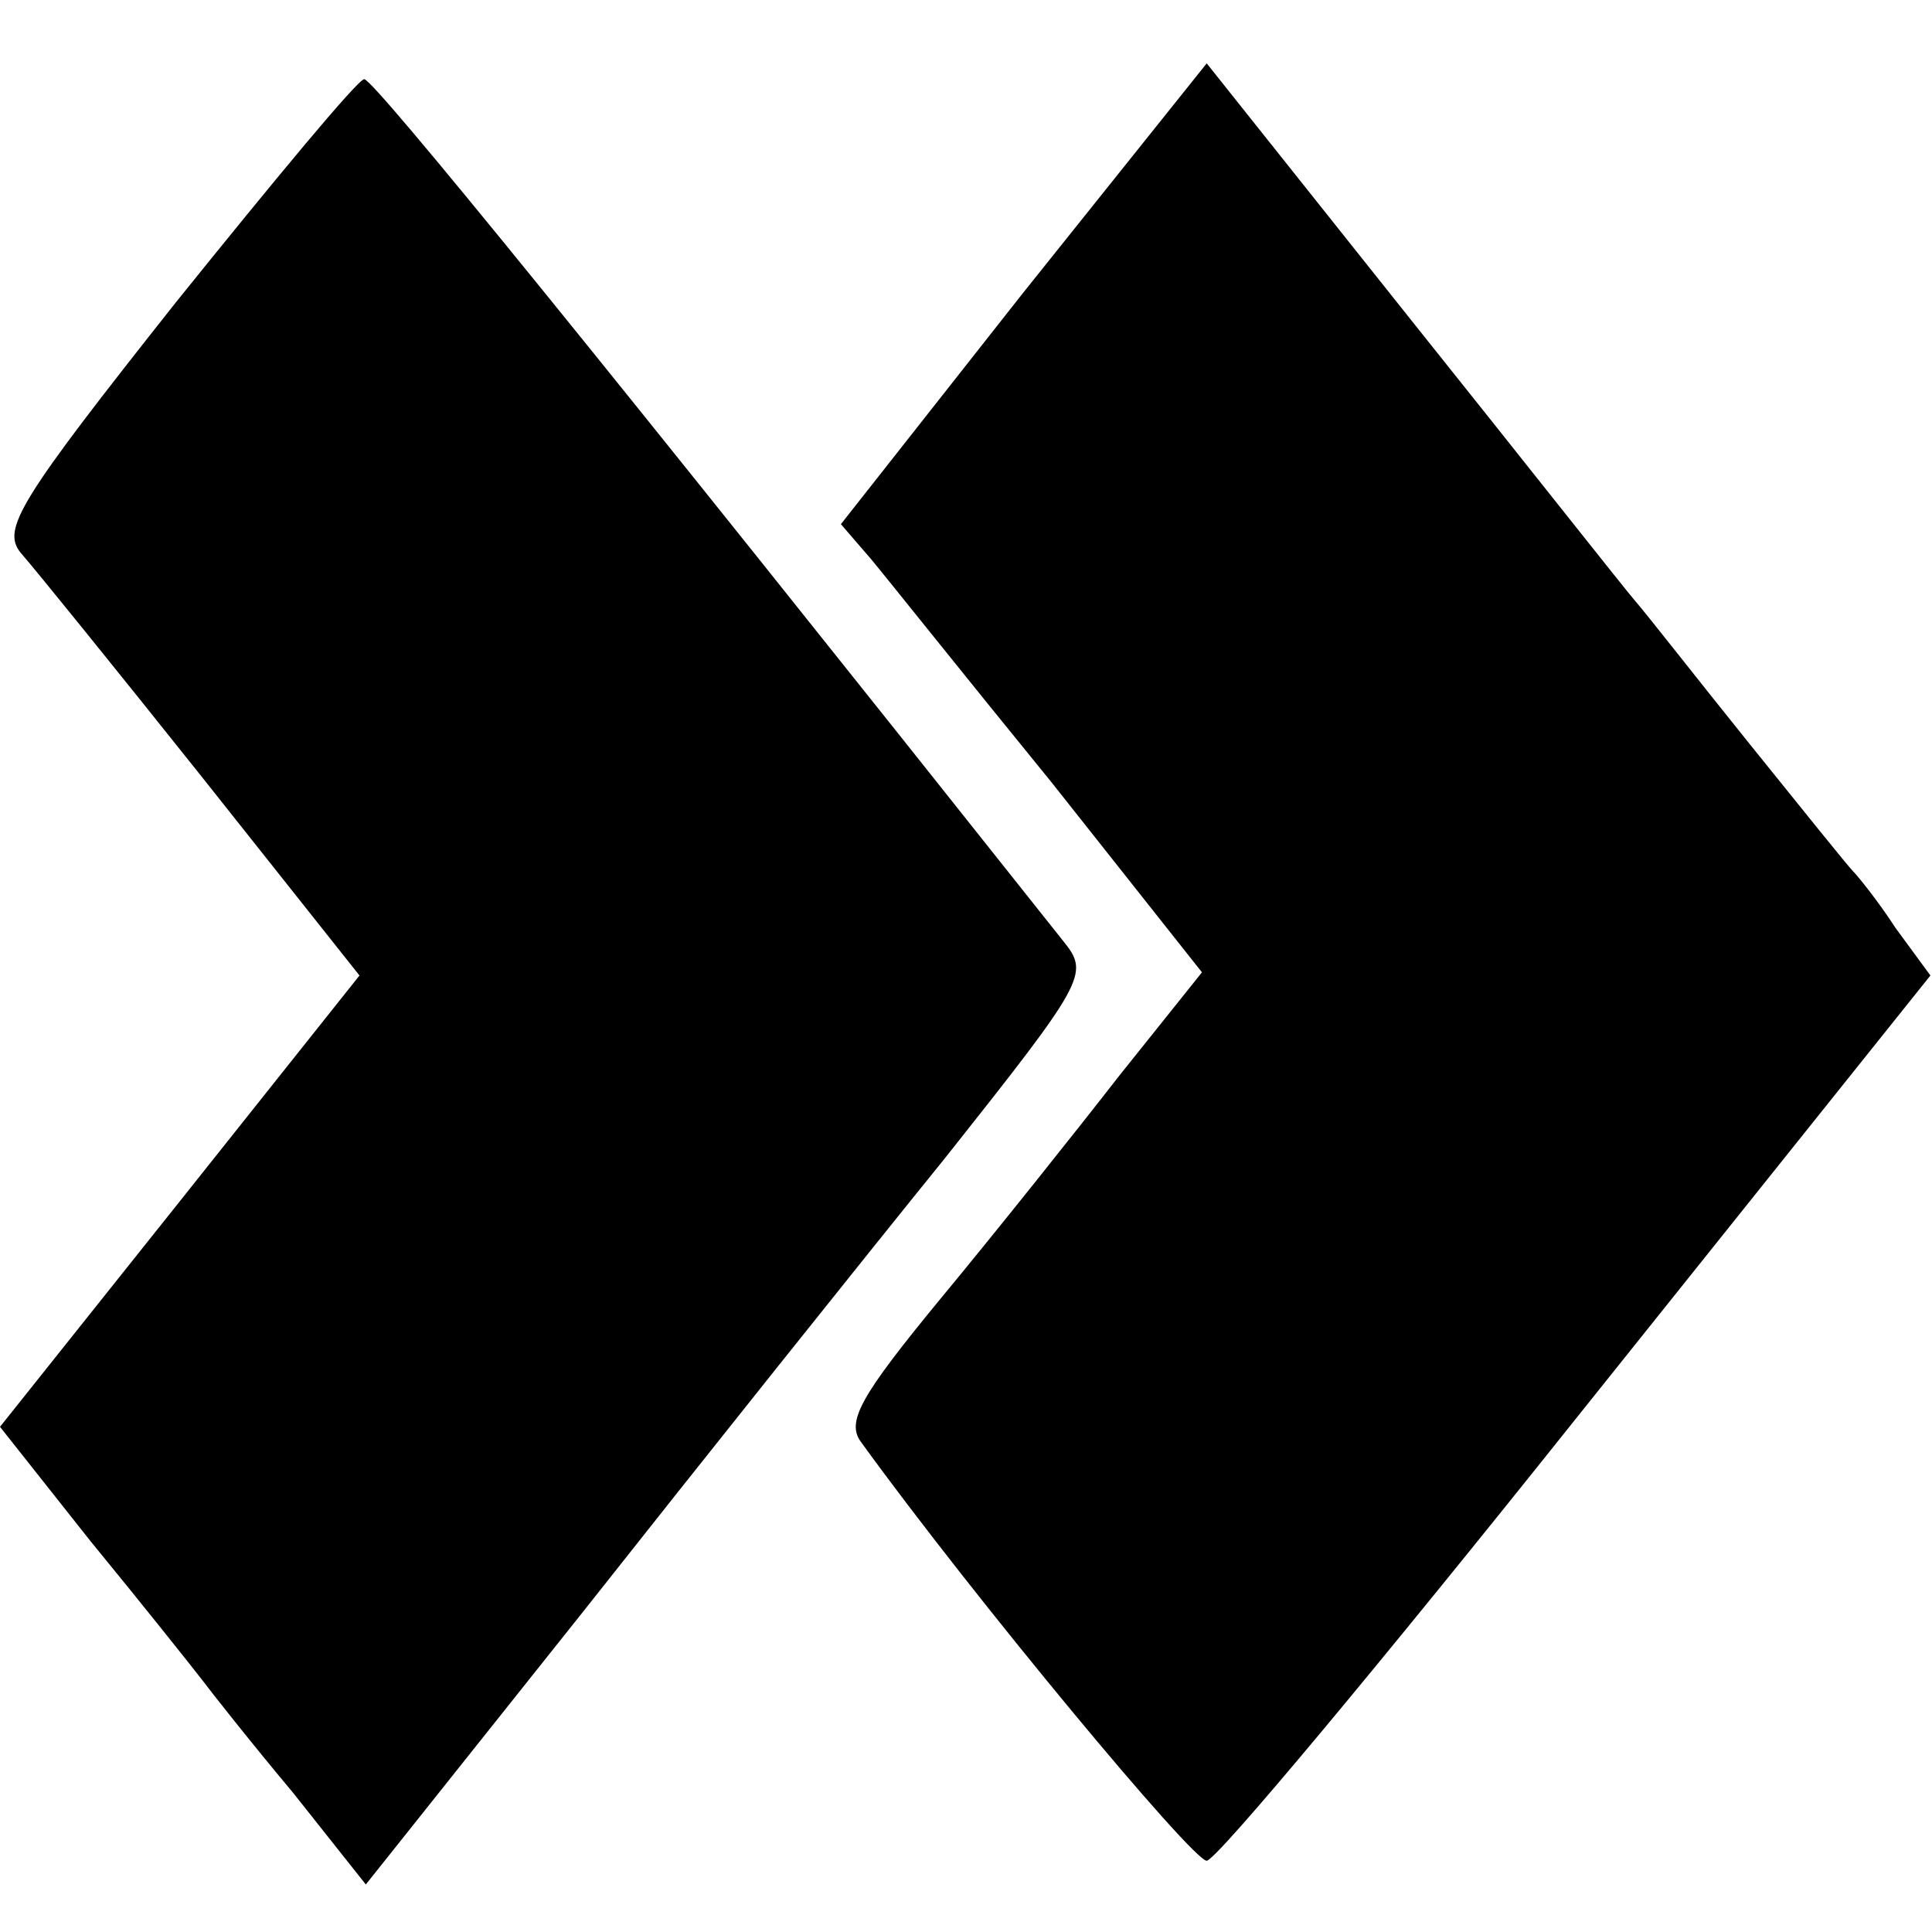
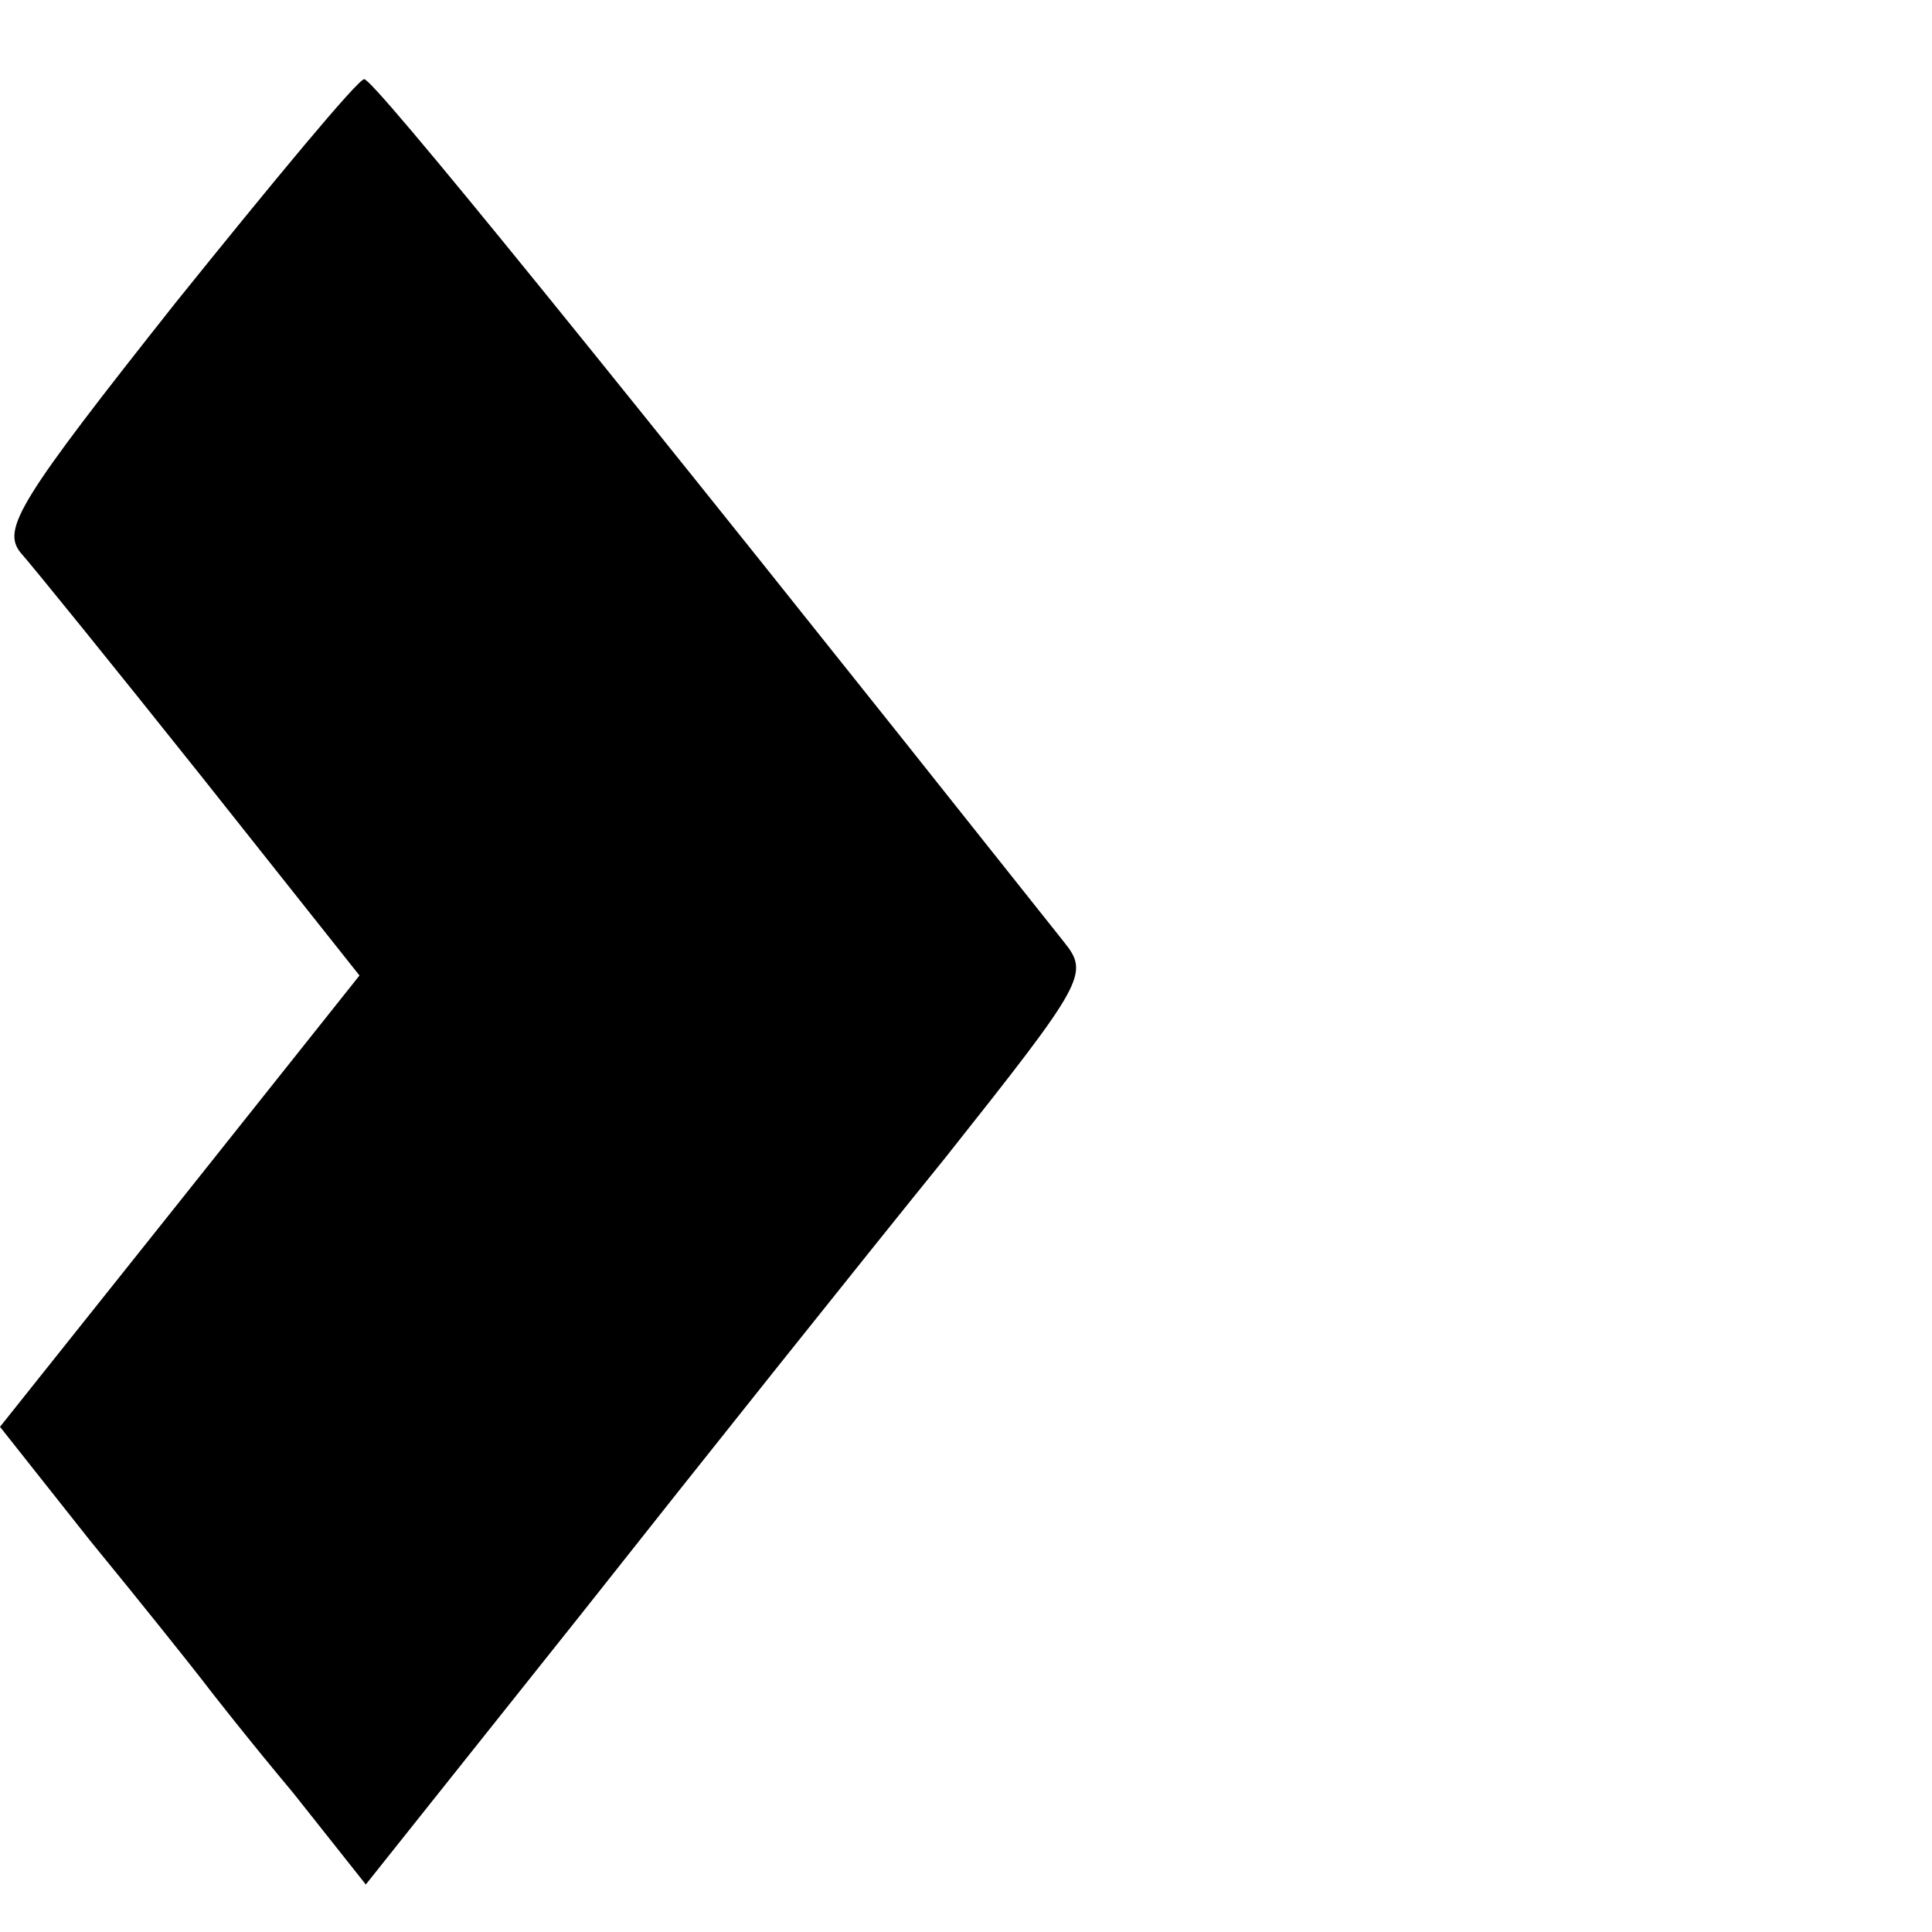
<svg xmlns="http://www.w3.org/2000/svg" version="1.0" width="122pt" height="122pt" viewBox="0 0 122 122" preserveAspectRatio="xMidYMid meet">
  <g transform="translate(0,122) scale(0.1,-0.1)" fill="#000000" stroke="none">
-     <path d="M646 1035 l-115 -146 19 -22 c10 -12 61 -76 114 -141 l95 -120 -52 -65 c-28 -36 -79 -100 -113 -141 -51 -62 -60 -78 -50 -91 71 -98 209 -264 218 -264 6 0 111 126 233 279 l224 280 -22 30 c-11 17 -24 33 -27 36 -3 3 -32 39 -65 80 -33 41 -65 82 -72 90 -7 8 -70 88 -142 178 l-129 162 -116 -145z" />
    <path d="M111 1029 c-99 -125 -110 -143 -98 -158 8 -9 59 -72 114 -141 l100 -126 -113 -142 -114 -143 57 -72 c32 -39 63 -78 70 -87 6 -8 32 -41 58 -72 l46 -58 137 172 c75 95 178 224 229 287 88 111 91 116 75 136 -293 369 -436 545 -442 545 -4 0 -57 -64 -119 -141z" />
  </g>
</svg>